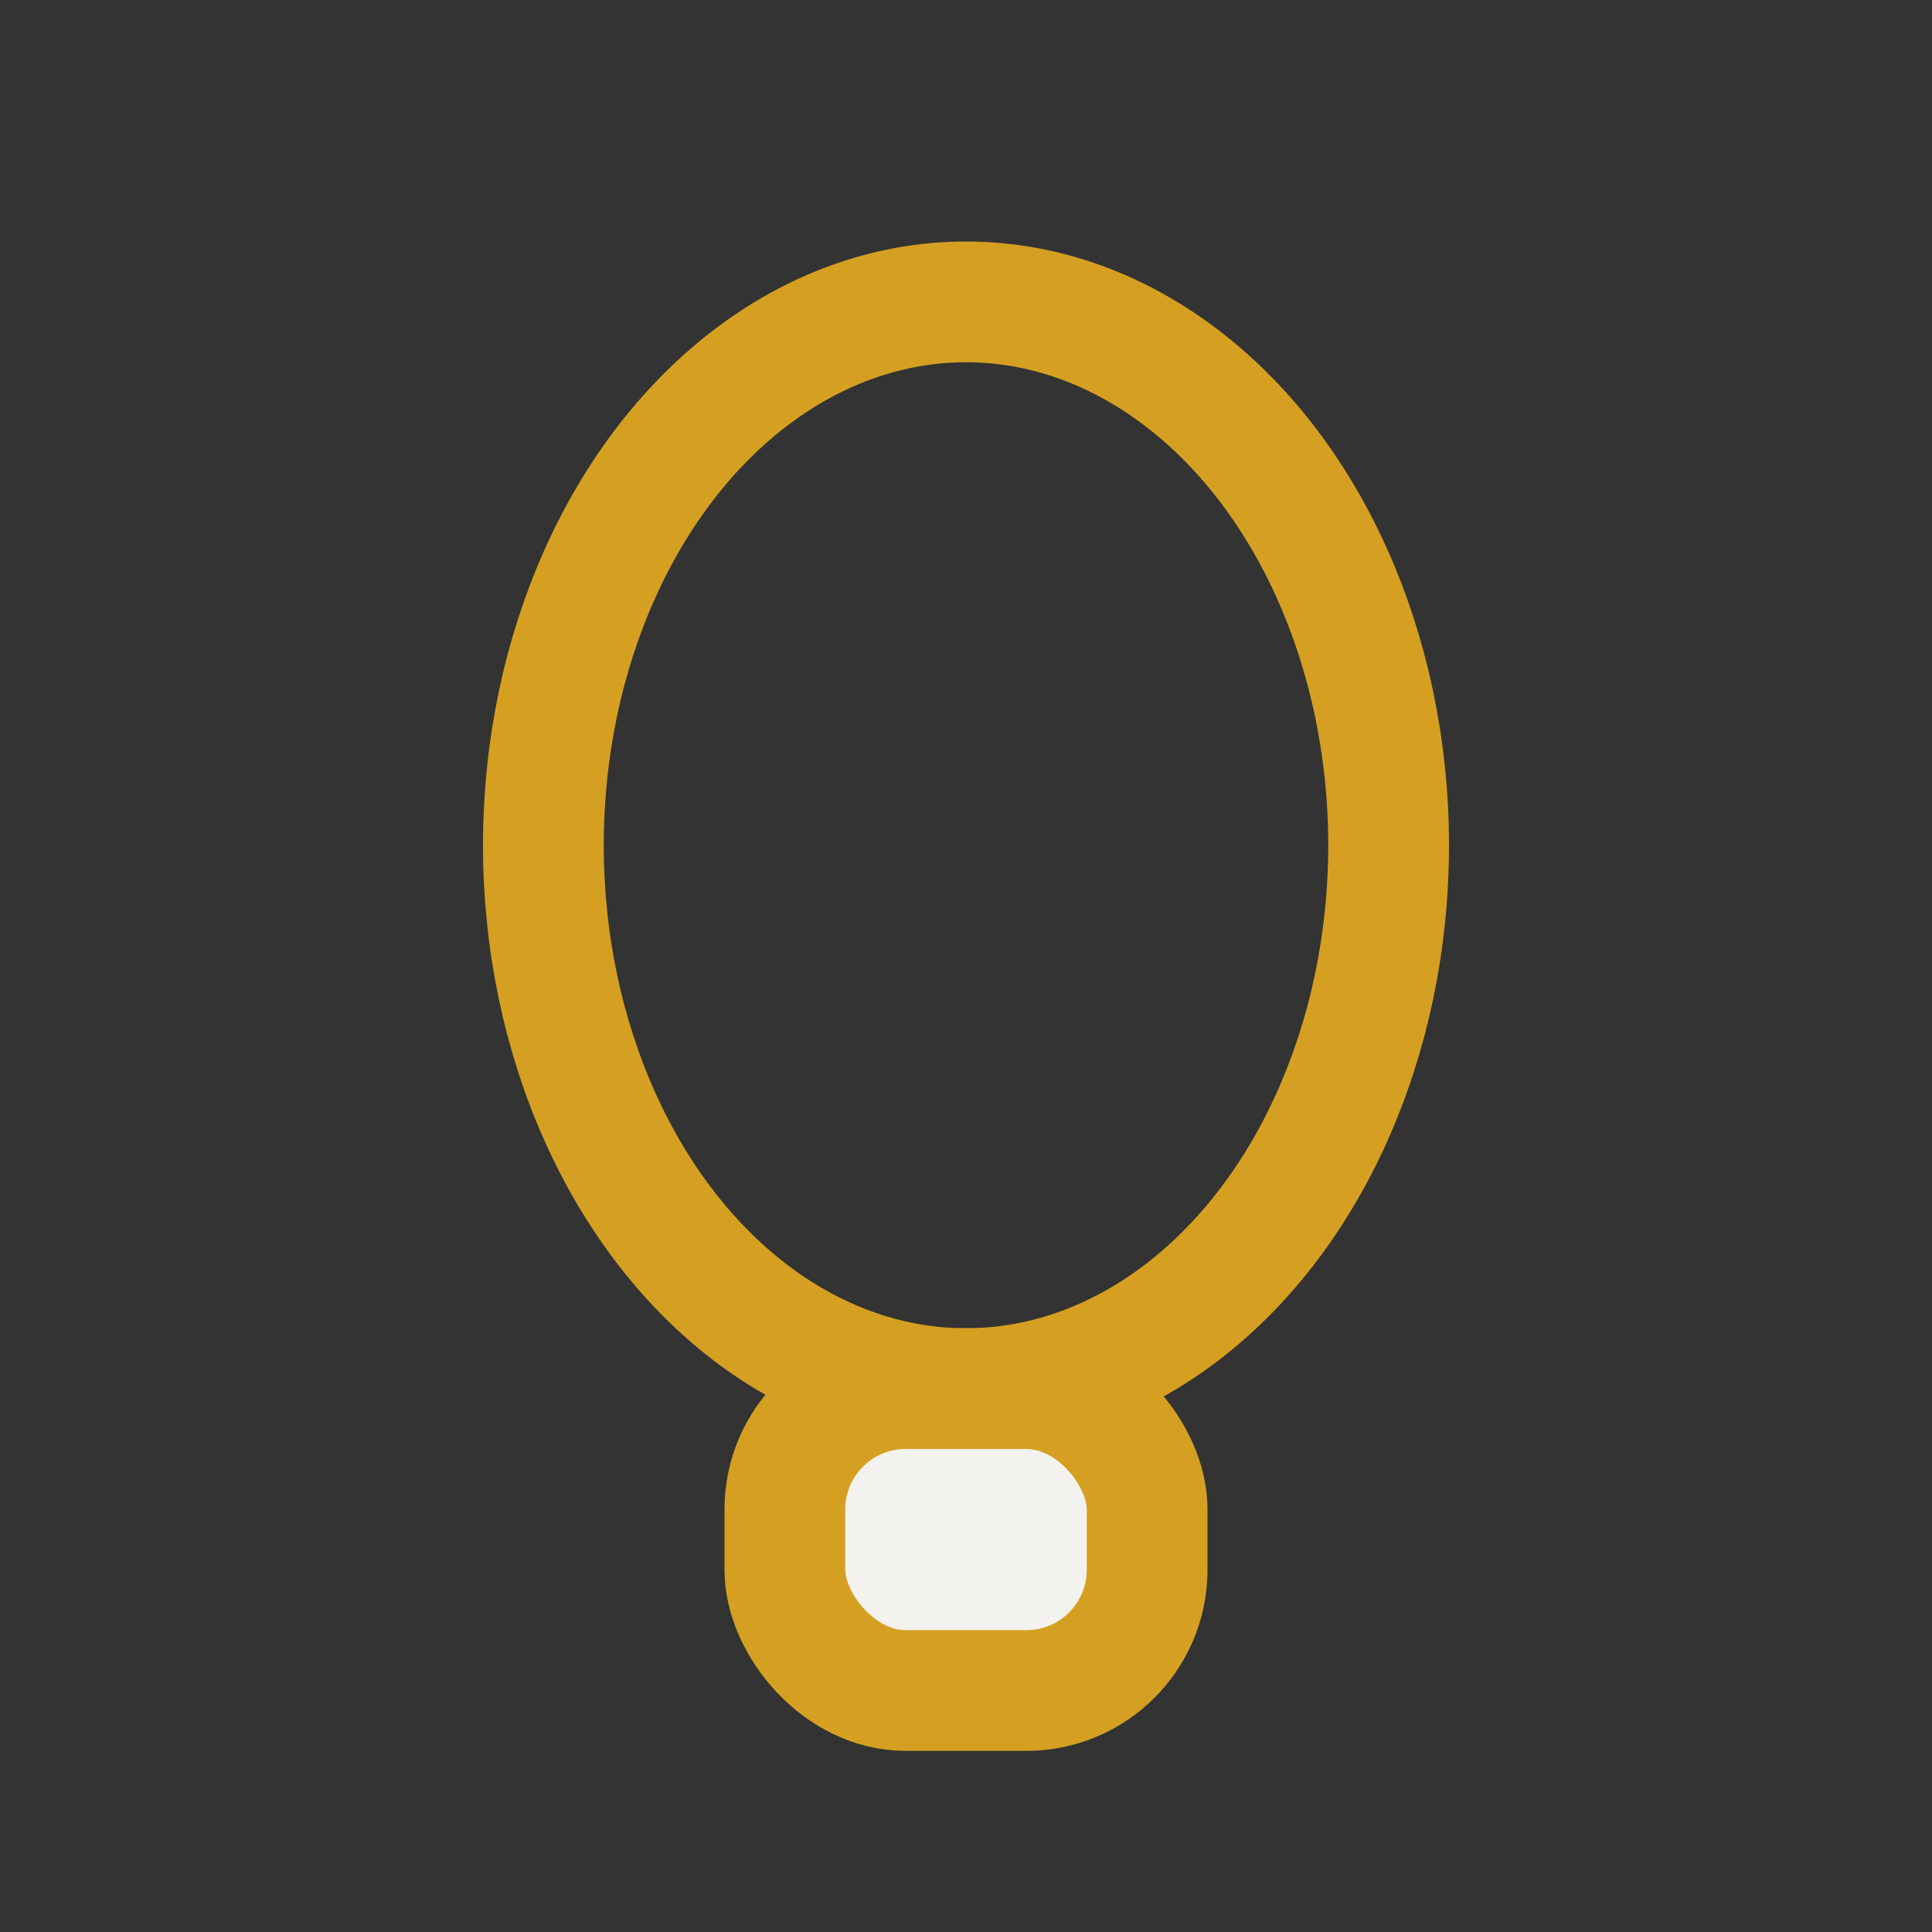
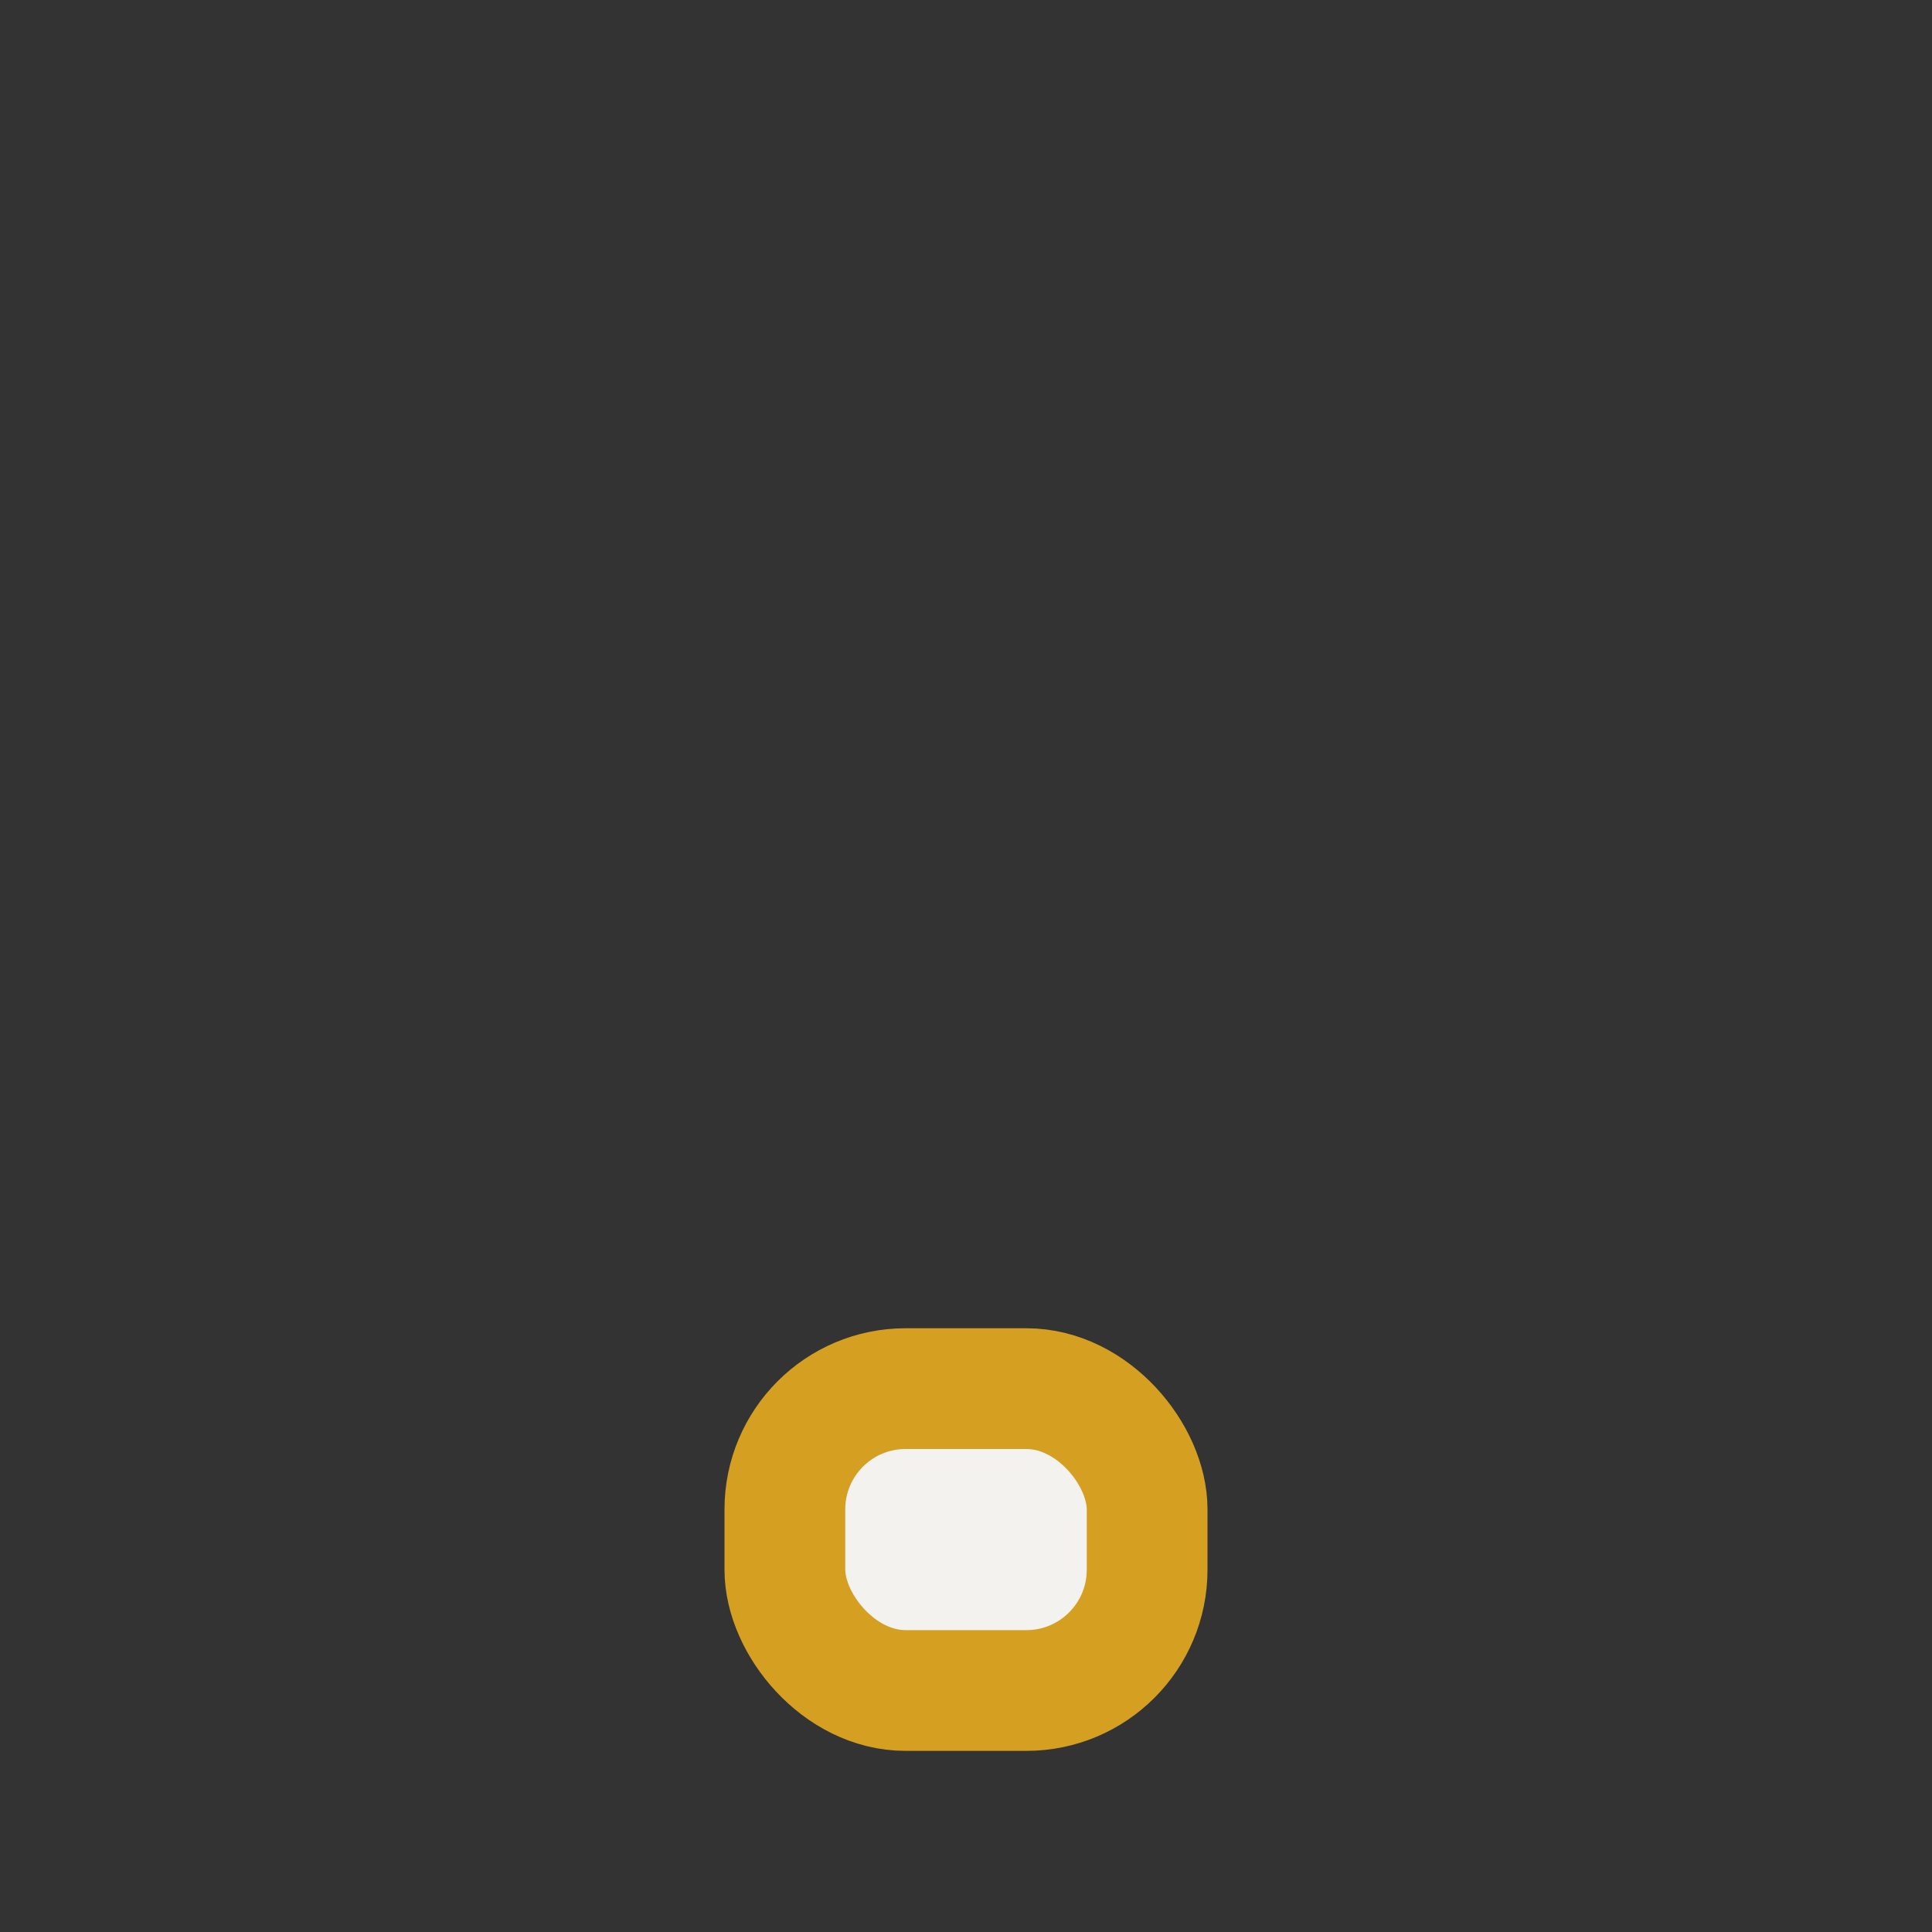
<svg xmlns="http://www.w3.org/2000/svg" width="32" height="32" viewBox="0 0 32 32">
  <rect x="0" y="0" width="32" height="32" fill="#333333" stroke="none" />
-   <ellipse cx="16" cy="14" rx="7" ry="9" fill="none" stroke="#D5A021" stroke-width="2" />
  <rect x="13" y="23" width="6" height="5" rx="2" fill="#F4F2EE" stroke="#D5A021" stroke-width="2" />
</svg>